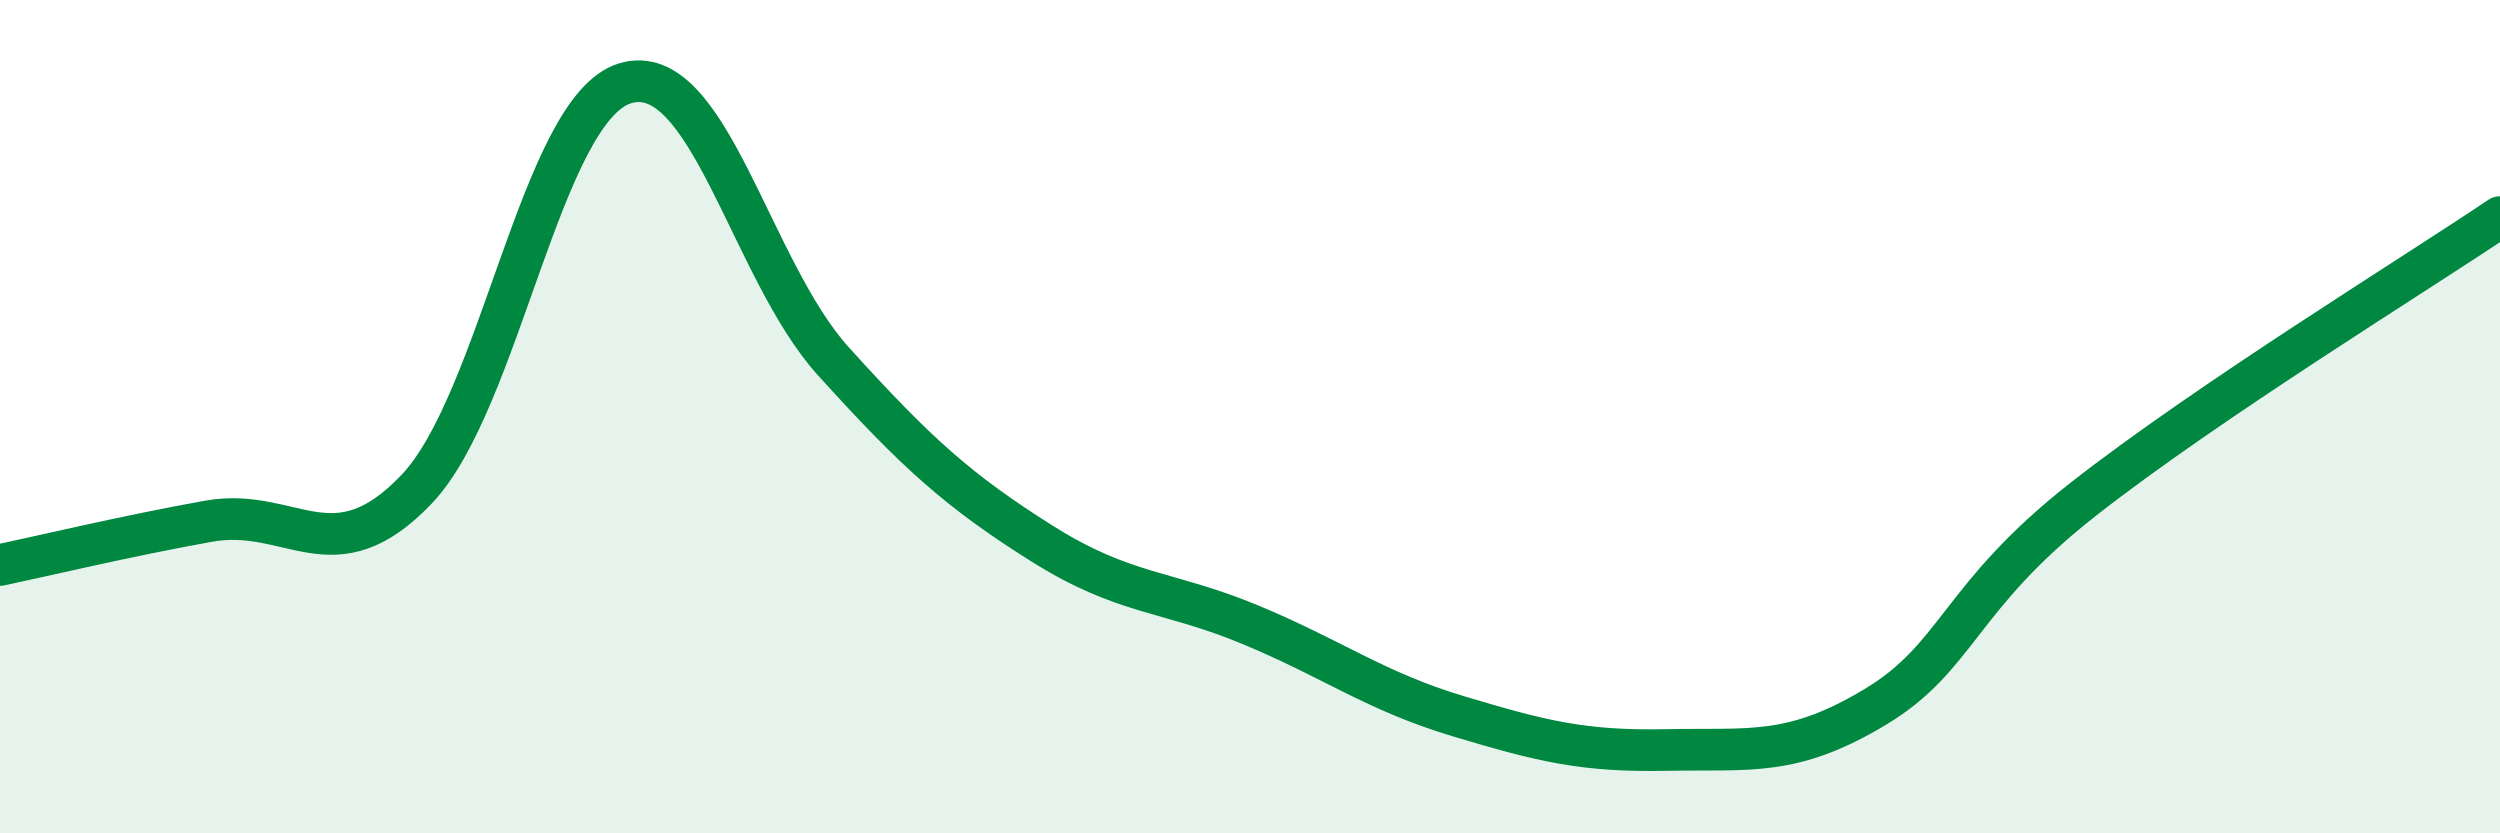
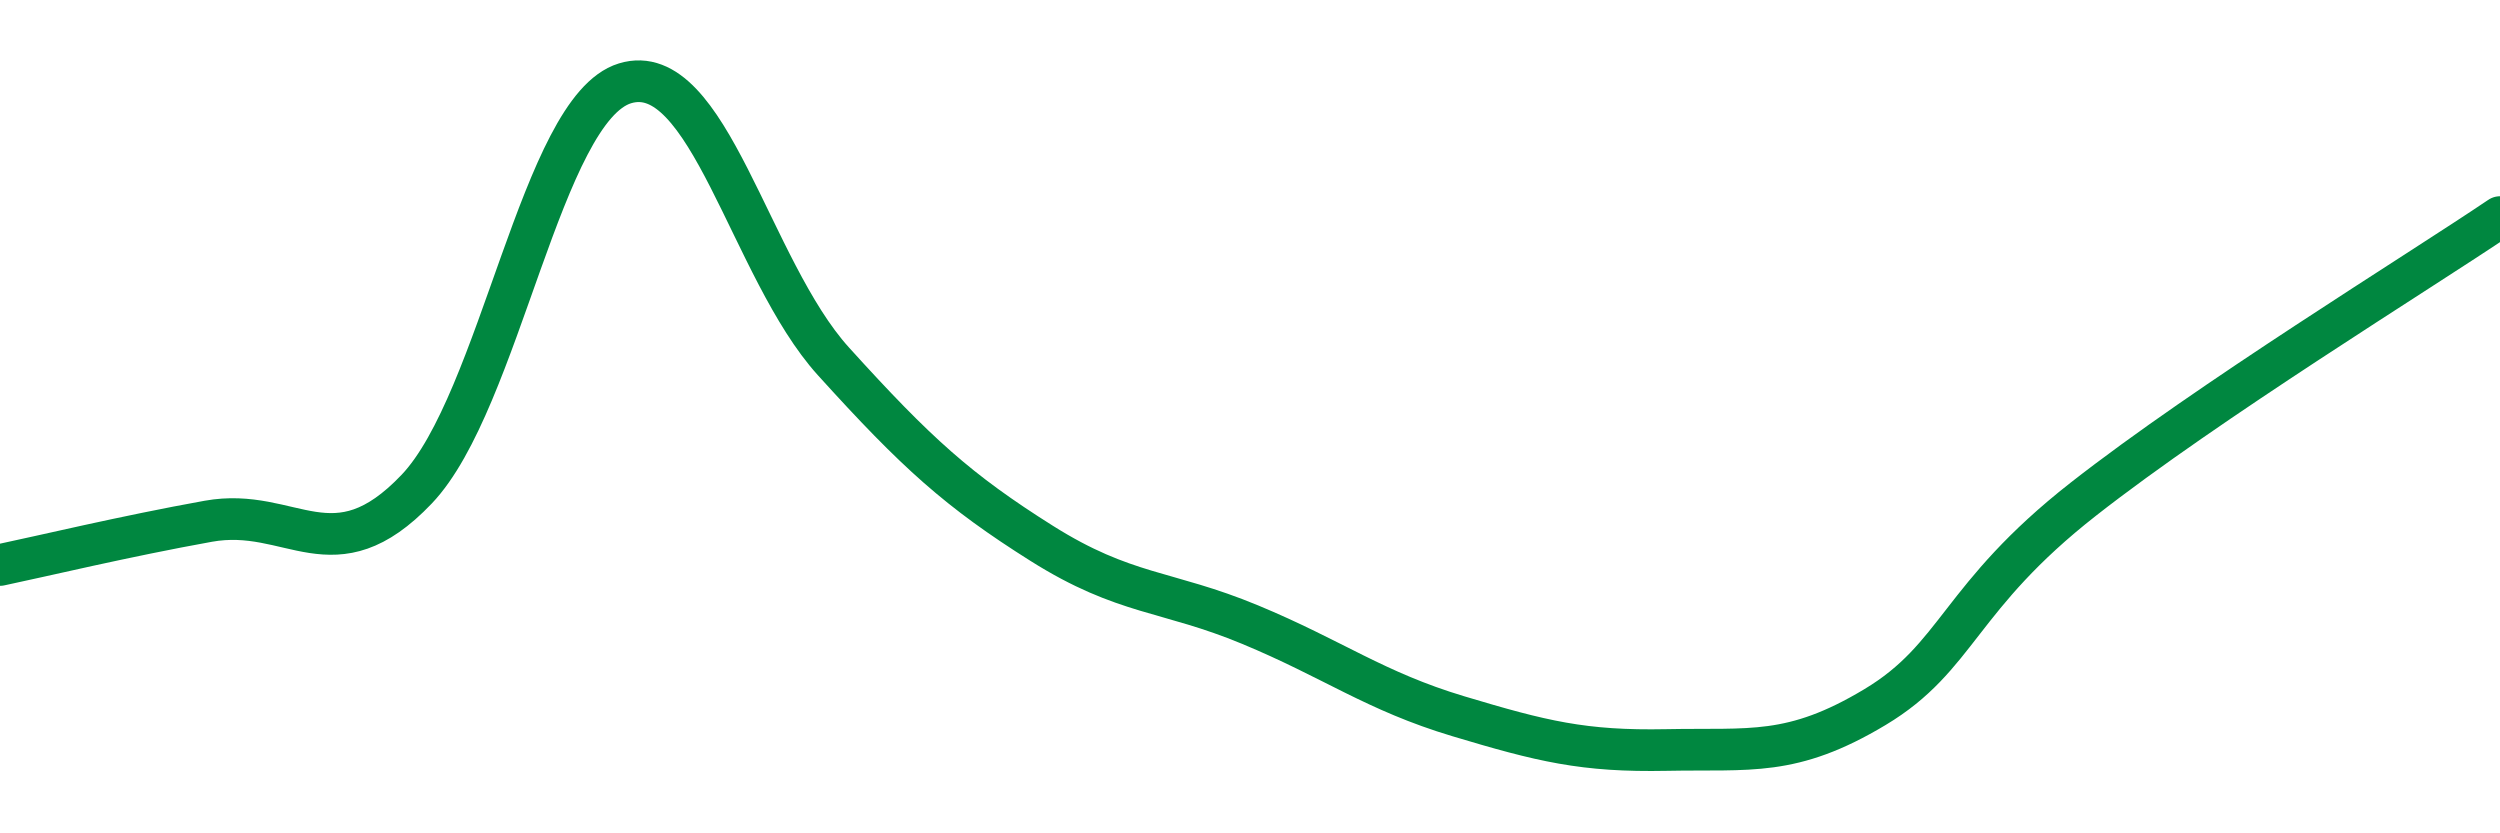
<svg xmlns="http://www.w3.org/2000/svg" width="60" height="20" viewBox="0 0 60 20">
-   <path d="M 0,13.56 C 1,13.35 3,12.87 5,12.51 C 7,12.15 8,13.84 10,11.74 C 12,9.64 13,2.61 15,2 C 17,1.39 18,6.46 20,8.67 C 22,10.88 23,11.78 25,13.04 C 27,14.3 28,14.16 30,14.99 C 32,15.82 33,16.59 35,17.19 C 37,17.79 38,18.04 40,18 C 42,17.96 43,18.17 45,16.97 C 47,15.77 47,14.33 50,11.98 C 53,9.63 58,6.56 60,5.21L60 20L0 20Z" fill="#008740" opacity="0.1" stroke-linecap="round" stroke-linejoin="round" />
  <path d="M 0,13.56 C 1,13.35 3,12.87 5,12.51 C 7,12.15 8,13.84 10,11.74 C 12,9.64 13,2.61 15,2 C 17,1.39 18,6.46 20,8.67 C 22,10.88 23,11.78 25,13.04 C 27,14.3 28,14.16 30,14.99 C 32,15.82 33,16.59 35,17.19 C 37,17.79 38,18.04 40,18 C 42,17.96 43,18.17 45,16.97 C 47,15.77 47,14.33 50,11.98 C 53,9.63 58,6.56 60,5.21" stroke="#008740" stroke-width="1" fill="none" stroke-linecap="round" stroke-linejoin="round" />
</svg>